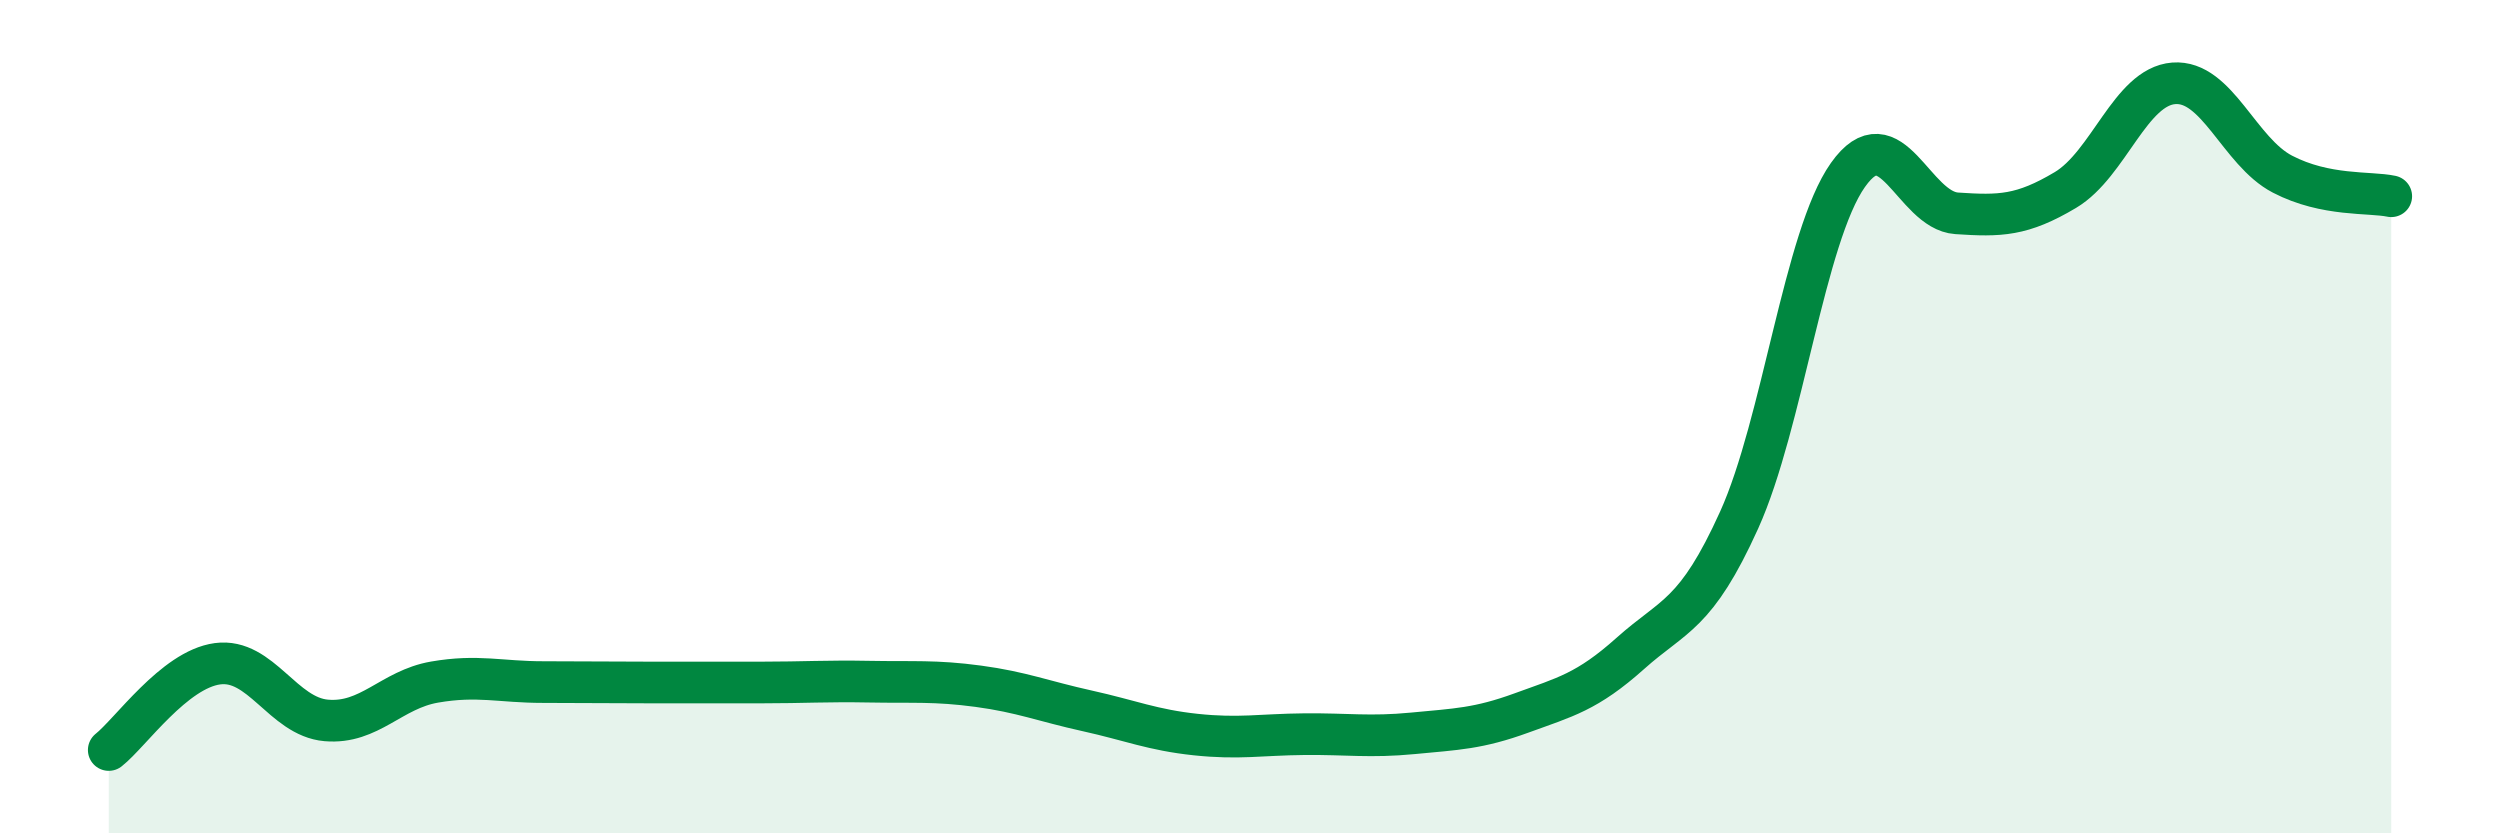
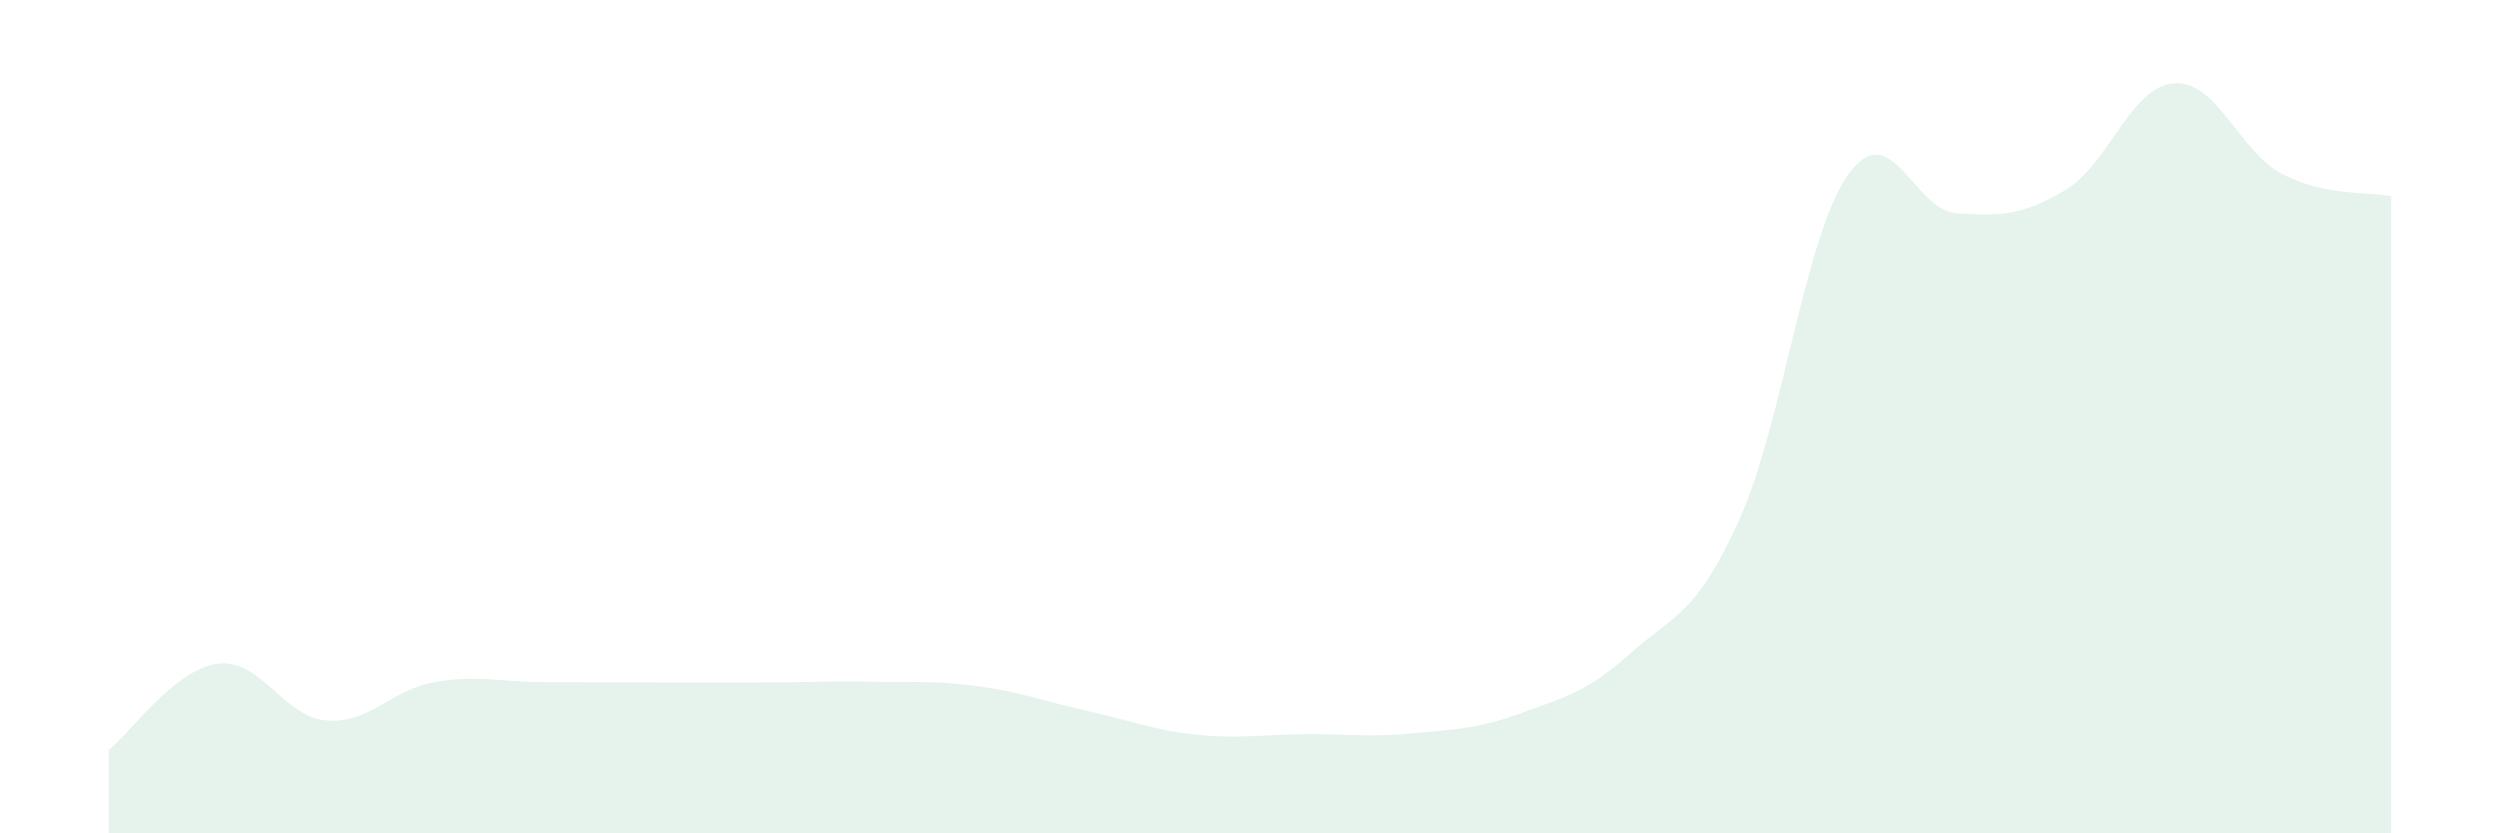
<svg xmlns="http://www.w3.org/2000/svg" width="60" height="20" viewBox="0 0 60 20">
  <path d="M 2.61,18 C 3.13,17.59 4.18,16.07 5.22,15.93 C 6.26,15.79 6.79,17.2 7.83,17.29 C 8.87,17.38 9.39,16.55 10.43,16.37 C 11.47,16.19 12,16.37 13.04,16.37 C 14.08,16.37 14.61,16.38 15.65,16.38 C 16.69,16.38 17.22,16.38 18.26,16.38 C 19.3,16.38 19.83,16.34 20.87,16.36 C 21.91,16.38 22.44,16.33 23.48,16.47 C 24.52,16.61 25.05,16.83 26.09,17.06 C 27.13,17.29 27.66,17.52 28.7,17.63 C 29.74,17.74 30.26,17.63 31.3,17.62 C 32.34,17.61 32.87,17.7 33.91,17.6 C 34.95,17.5 35.48,17.49 36.52,17.11 C 37.56,16.73 38.09,16.61 39.13,15.68 C 40.17,14.75 40.7,14.78 41.74,12.48 C 42.78,10.18 43.31,5.67 44.35,4.2 C 45.39,2.73 45.92,5.05 46.96,5.12 C 48,5.19 48.53,5.18 49.57,4.56 C 50.61,3.94 51.13,2.08 52.17,2 C 53.21,1.92 53.74,3.64 54.78,4.18 C 55.82,4.72 56.87,4.6 57.39,4.71L57.39 20L2.61 20Z" fill="#008740" opacity="0.1" stroke-linecap="round" stroke-linejoin="round" />
-   <path d="M 2.61,18 C 3.13,17.59 4.18,16.07 5.22,15.93 C 6.26,15.79 6.79,17.2 7.83,17.29 C 8.87,17.38 9.39,16.55 10.43,16.37 C 11.47,16.19 12,16.37 13.04,16.37 C 14.08,16.37 14.61,16.38 15.65,16.38 C 16.69,16.38 17.22,16.38 18.26,16.38 C 19.3,16.38 19.83,16.34 20.87,16.36 C 21.91,16.38 22.44,16.33 23.48,16.47 C 24.52,16.61 25.05,16.83 26.09,17.06 C 27.13,17.29 27.66,17.52 28.7,17.63 C 29.74,17.74 30.26,17.63 31.3,17.62 C 32.34,17.61 32.87,17.7 33.91,17.6 C 34.95,17.5 35.48,17.49 36.52,17.11 C 37.56,16.73 38.09,16.61 39.13,15.68 C 40.17,14.75 40.7,14.78 41.74,12.48 C 42.78,10.18 43.31,5.67 44.35,4.2 C 45.39,2.73 45.92,5.05 46.96,5.12 C 48,5.19 48.53,5.18 49.57,4.56 C 50.61,3.94 51.13,2.08 52.17,2 C 53.21,1.92 53.74,3.64 54.78,4.18 C 55.82,4.72 56.87,4.6 57.39,4.71" stroke="#008740" stroke-width="1" fill="none" stroke-linecap="round" stroke-linejoin="round" />
</svg>